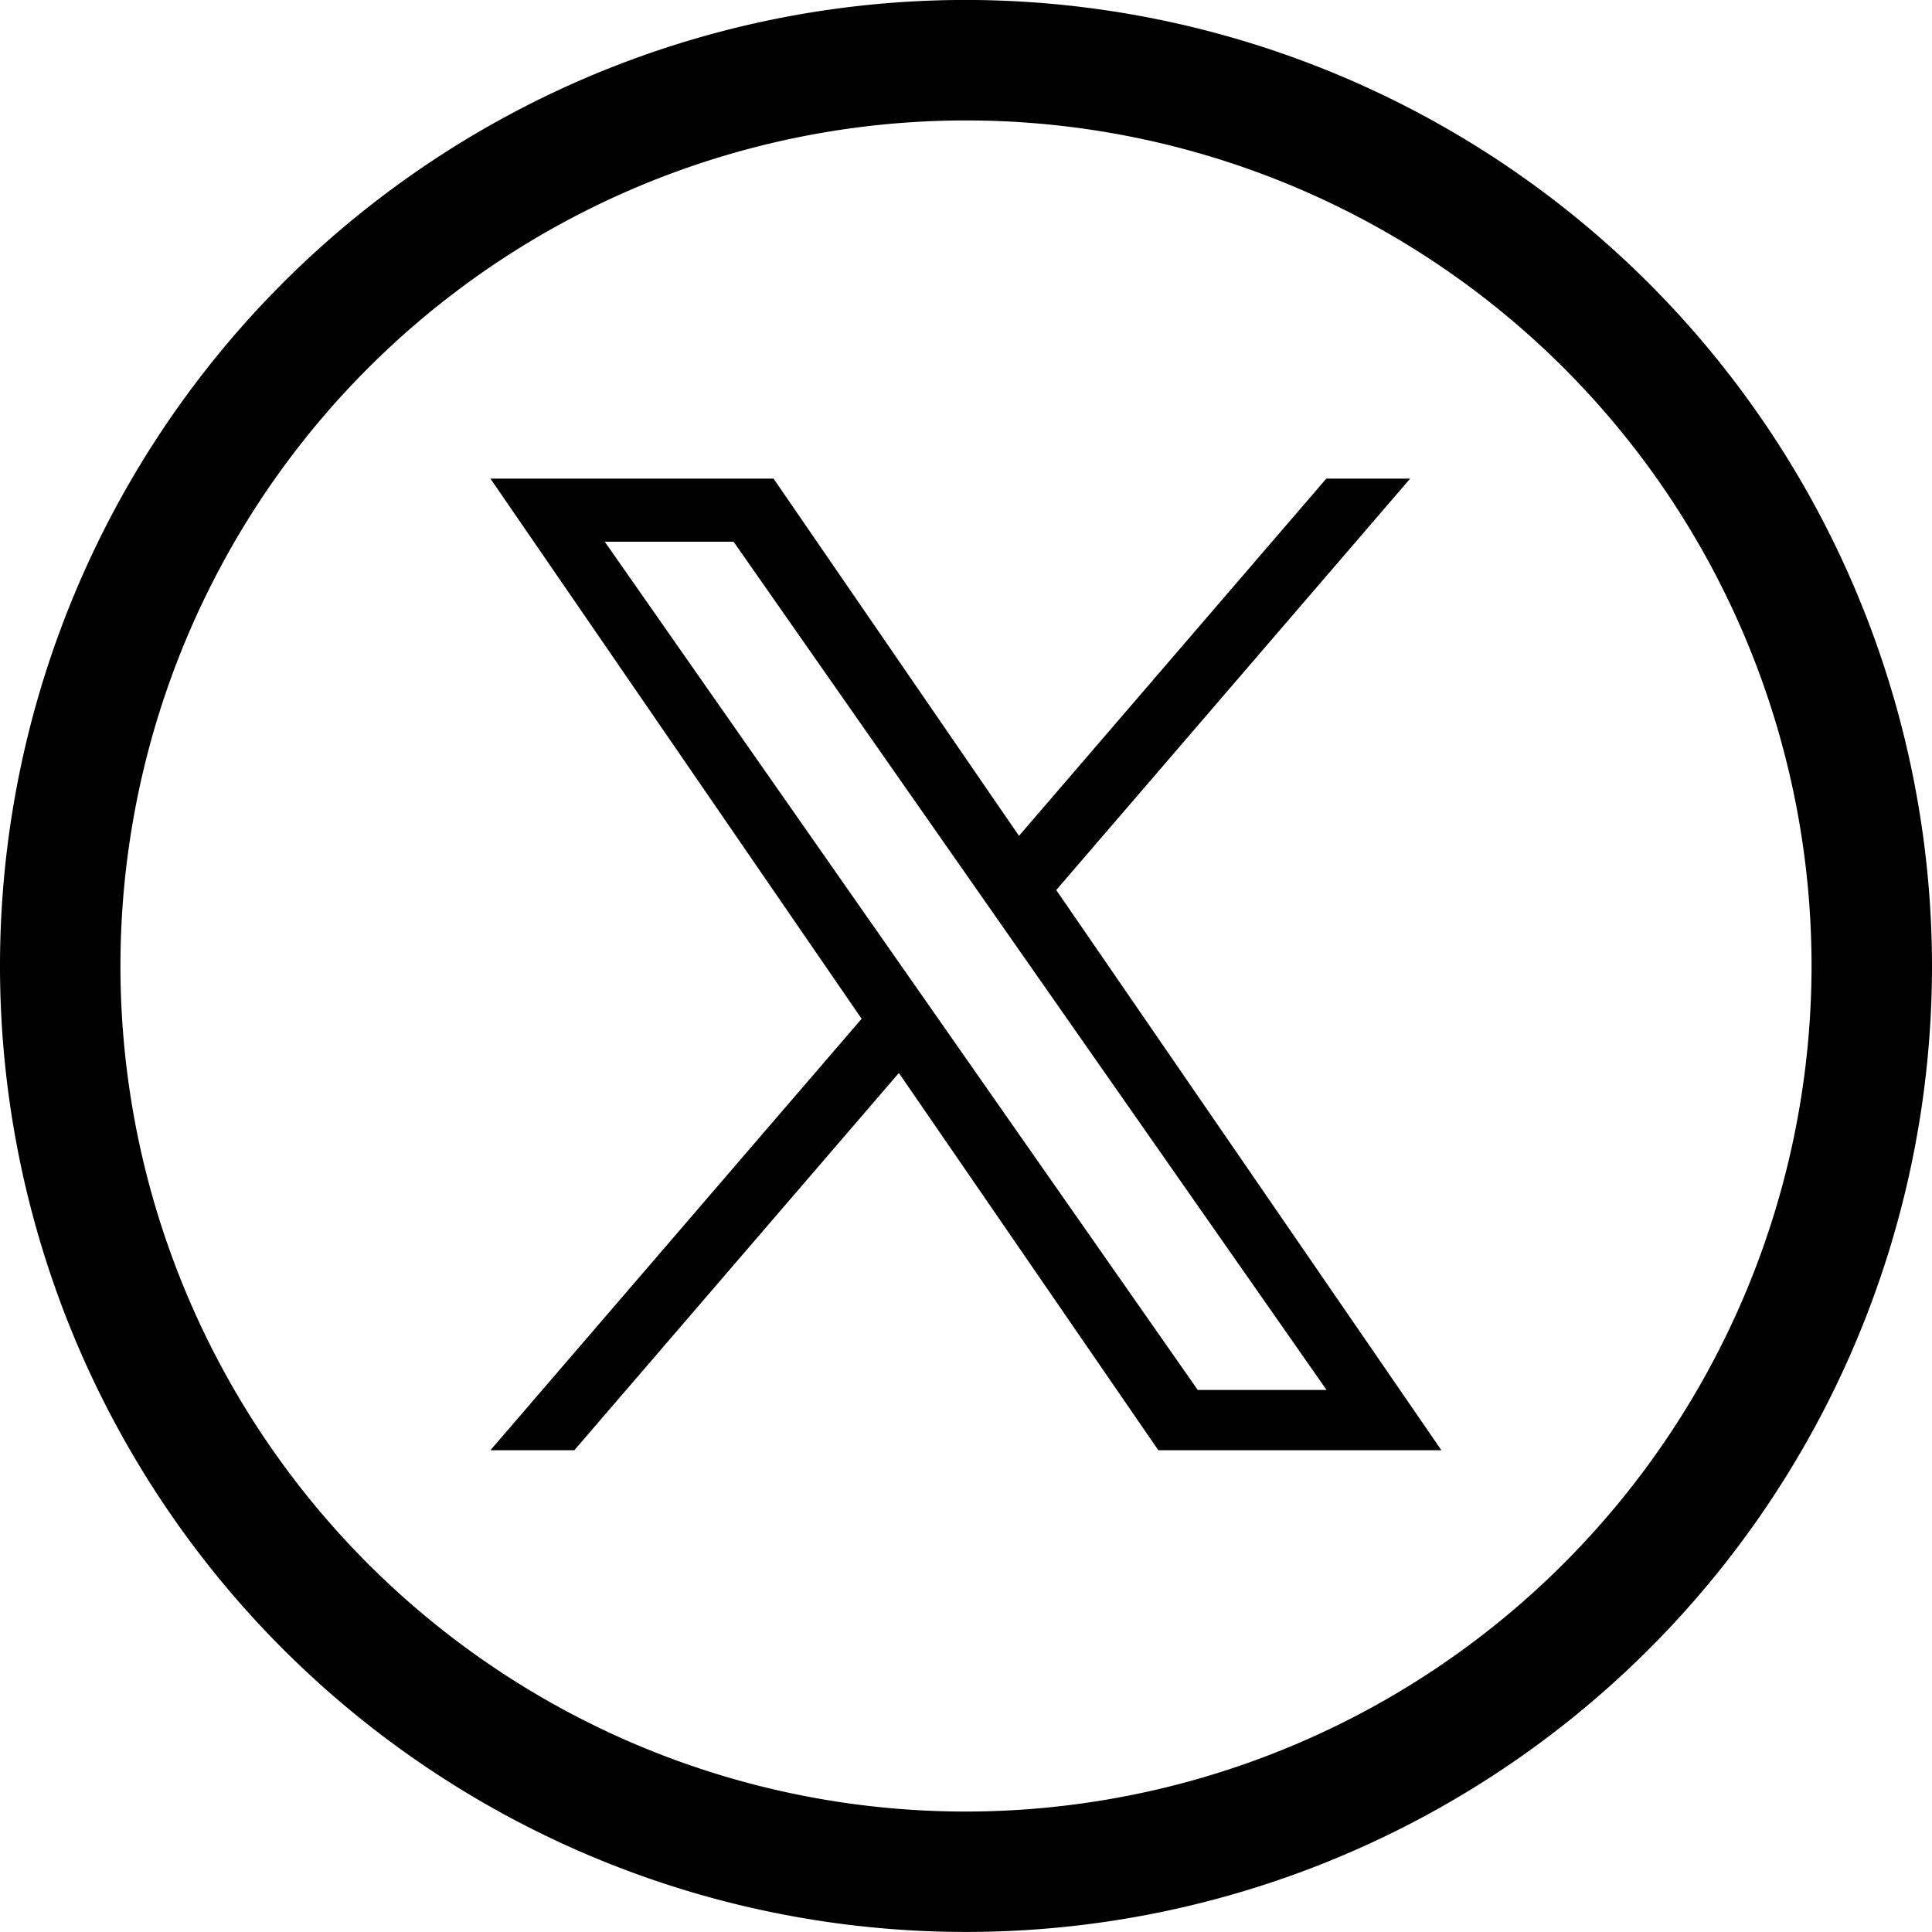
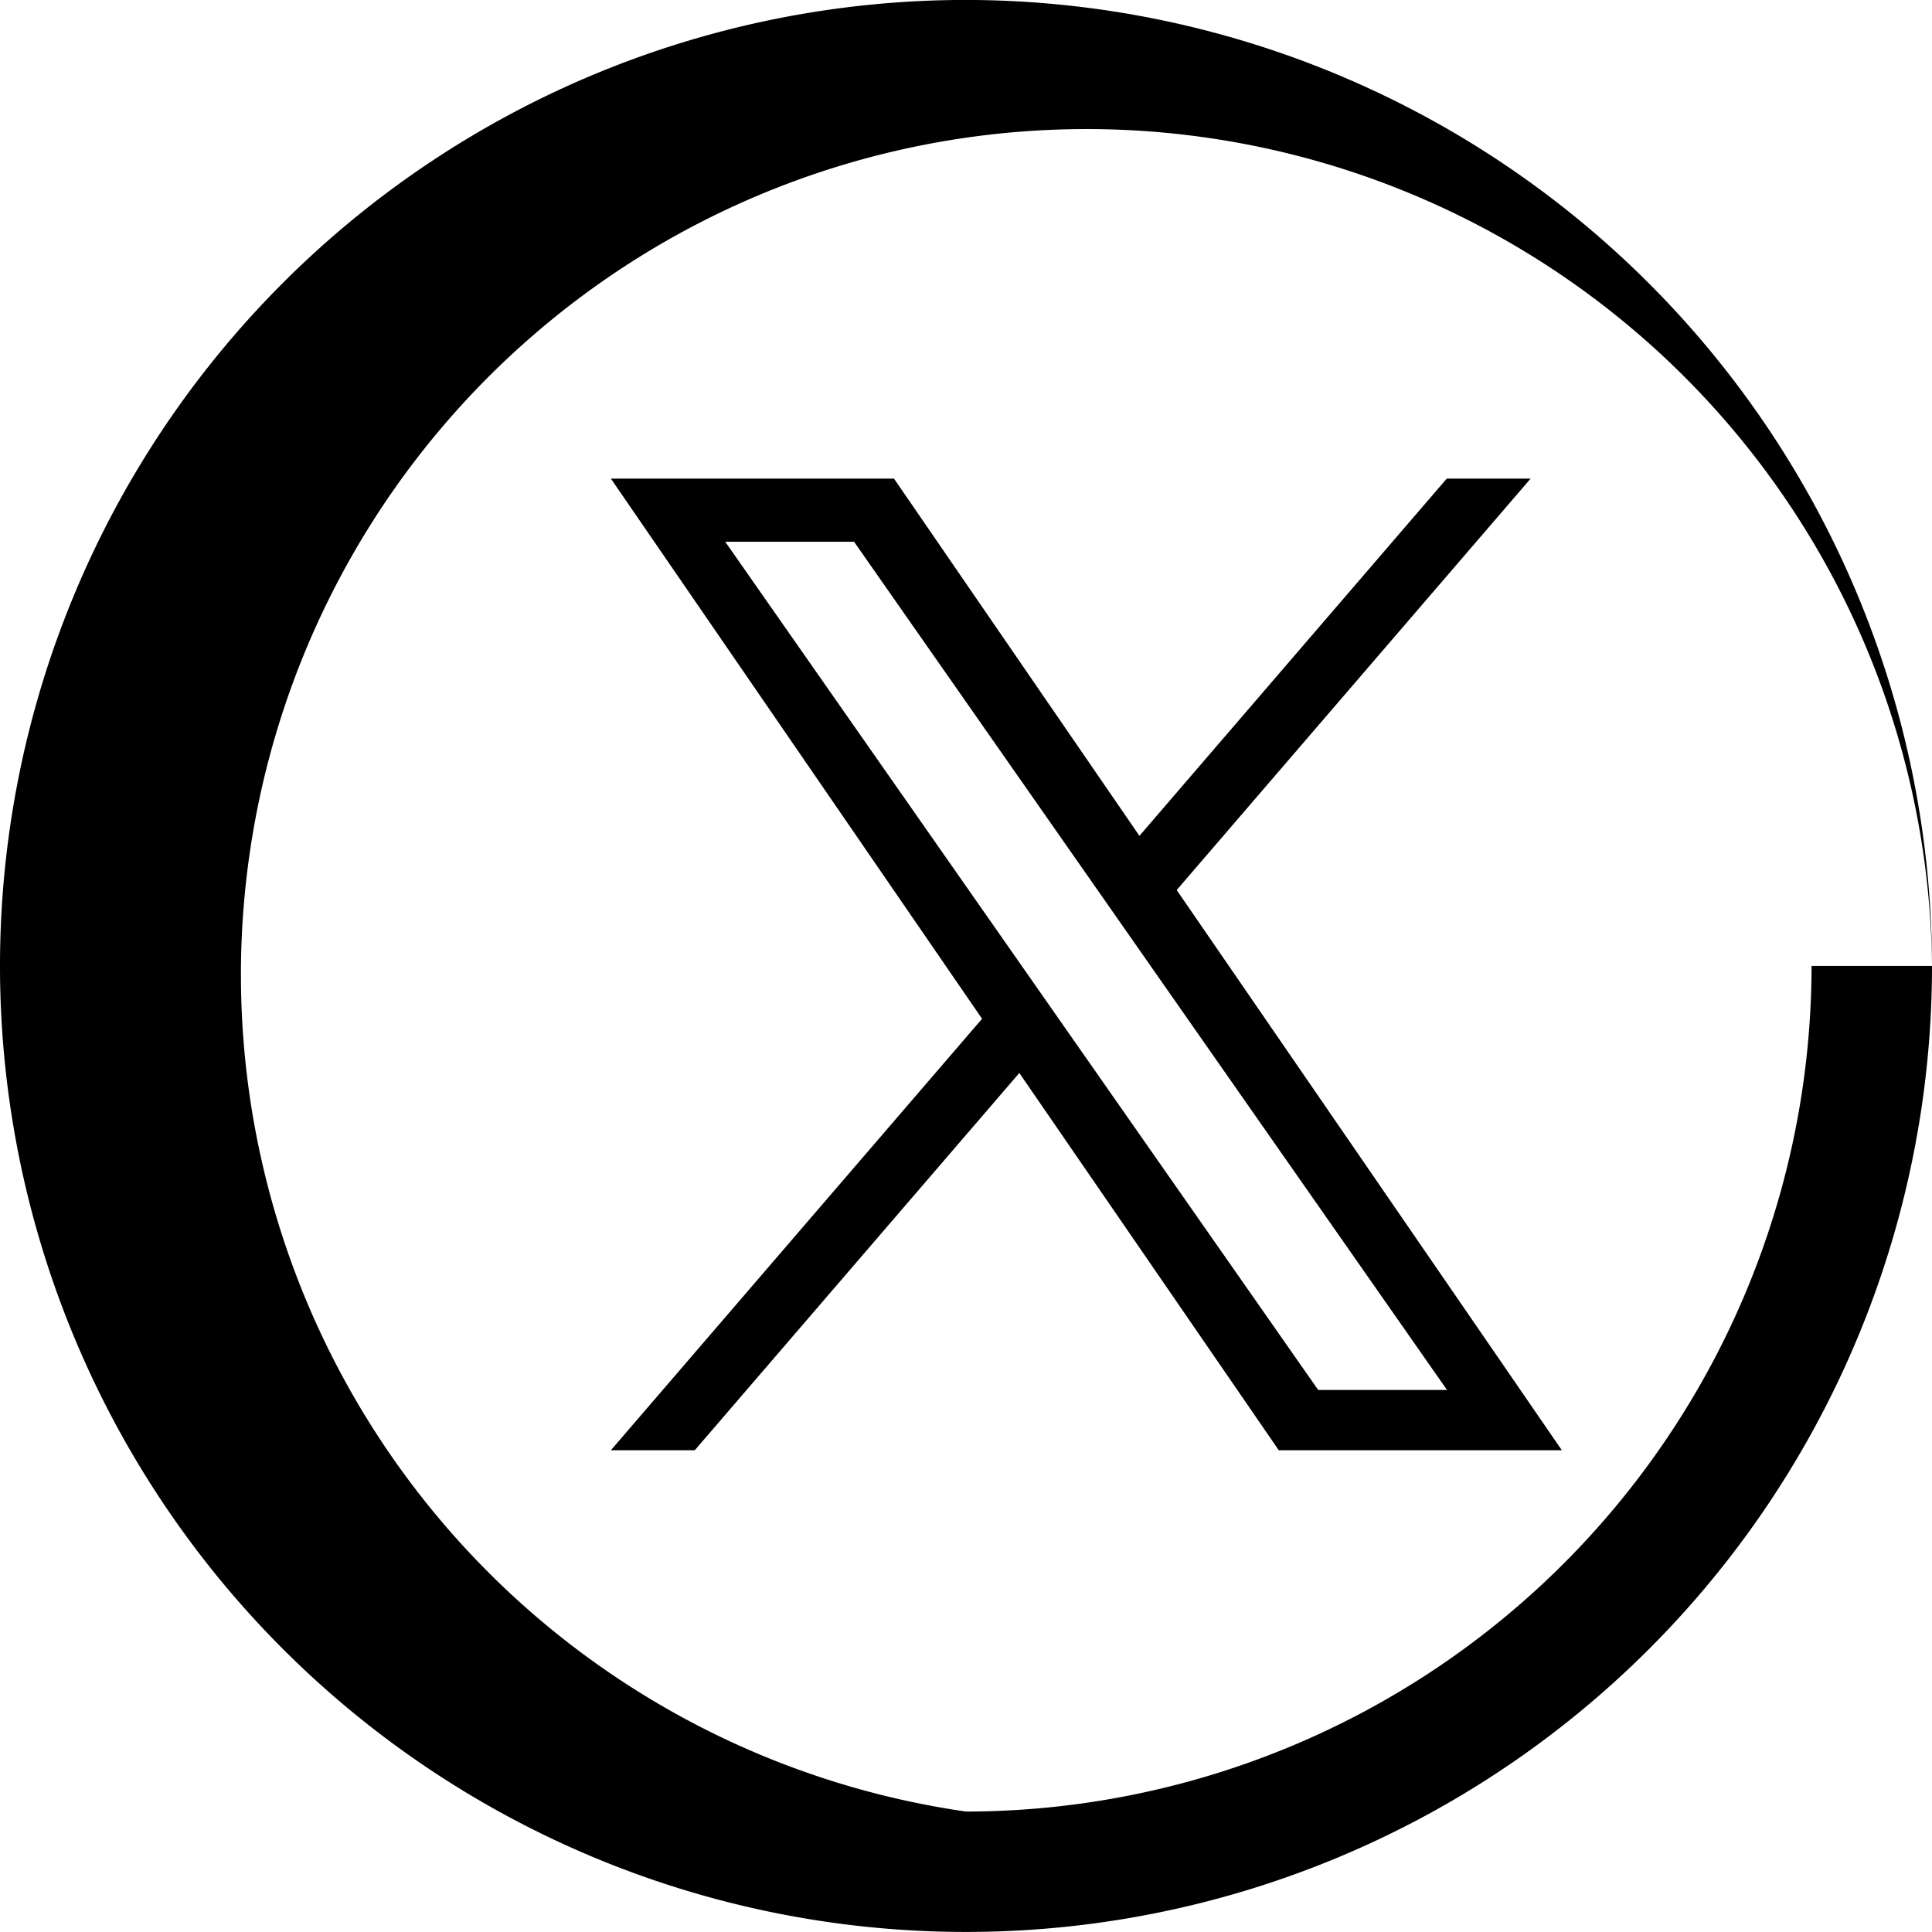
<svg xmlns="http://www.w3.org/2000/svg" id="Component_816_11" data-name="Component 816 – 11" width="35" height="35" viewBox="0 0 35 35">
-   <path id="Path_256719" data-name="Path 256719" d="M379.5,362A17.5,17.5,0,1,1,362,344.5,17.52,17.52,0,0,1,379.5,362Zm-2.182,0A15.318,15.318,0,1,0,362,377.319,15.335,15.335,0,0,0,377.318,362Zm-6.706,8.773h-5.128l-4.7-6.834-5.879,6.834h-1.52l6.724-7.816-6.724-9.785h5.129l4.446,6.471,5.567-6.471h1.519l-6.411,7.453h0Zm-4.414-1.092h2.334l-10.742-15.366h-2.334Z" transform="translate(-344.5 -344.501)" />
+   <path id="Path_256719" data-name="Path 256719" d="M379.5,362A17.5,17.5,0,1,1,362,344.5,17.52,17.52,0,0,1,379.5,362ZA15.318,15.318,0,1,0,362,377.319,15.335,15.335,0,0,0,377.318,362Zm-6.706,8.773h-5.128l-4.7-6.834-5.879,6.834h-1.52l6.724-7.816-6.724-9.785h5.129l4.446,6.471,5.567-6.471h1.519l-6.411,7.453h0Zm-4.414-1.092h2.334l-10.742-15.366h-2.334Z" transform="translate(-344.5 -344.501)" />
</svg>